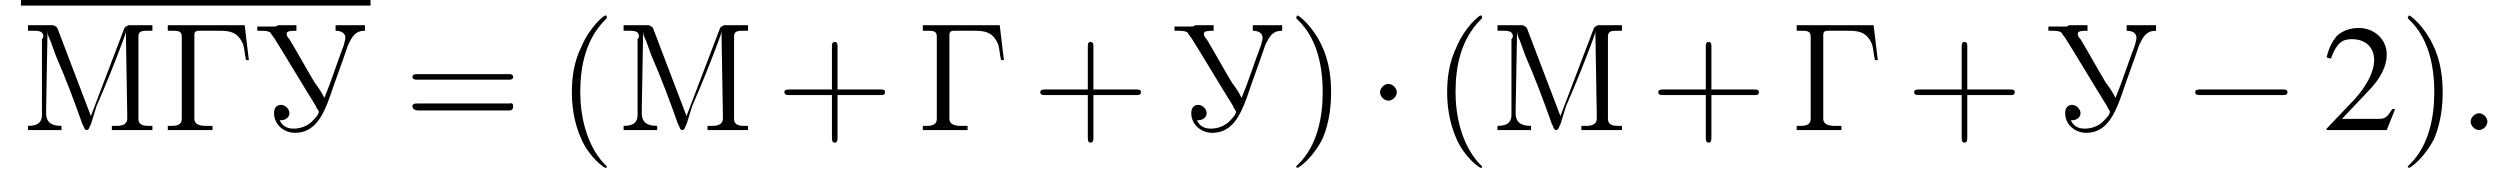
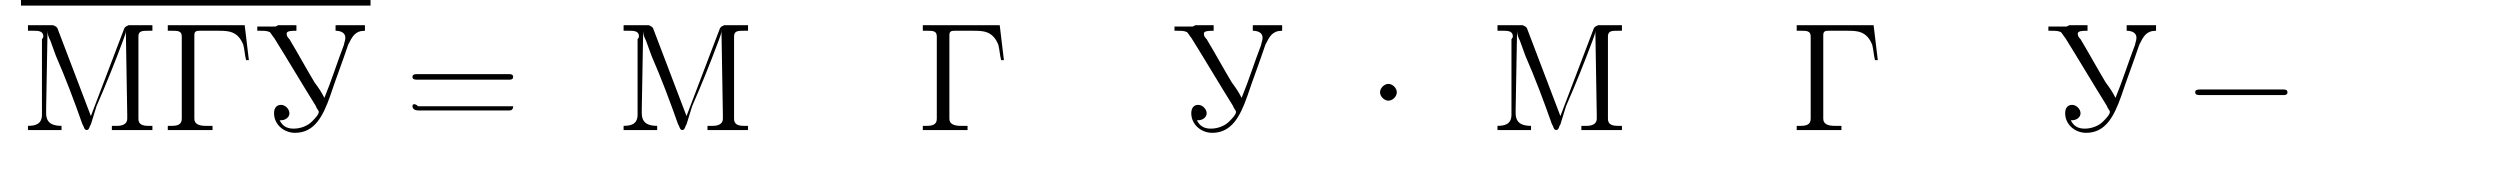
<svg xmlns="http://www.w3.org/2000/svg" xmlns:xlink="http://www.w3.org/1999/xlink" height="13.0pt" version="1.1" viewBox="147.2 73.0 178.8 13.0" width="178.8pt">
  <defs>
    <path d="M7.2 -2.5C7.3 -2.5 7.5 -2.5 7.5 -2.7S7.3 -2.9 7.2 -2.9H1.3C1.1 -2.9 0.9 -2.9 0.9 -2.7S1.1 -2.5 1.3 -2.5H7.2Z" id="g1-0" />
    <path d="M2.1 -2.7C2.1 -3 1.8 -3.3 1.5 -3.3S0.9 -3 0.9 -2.7S1.2 -2.1 1.5 -2.1S2.1 -2.4 2.1 -2.7Z" id="g1-1" />
-     <path d="M5.2 -1.5L5 -1.5C4.6 -0.9 4.5 -0.8 4 -0.8H1.4L3.2 -2.7C4.2 -3.7 4.6 -4.6 4.6 -5.4C4.6 -6.5 3.7 -7.3 2.6 -7.3C2 -7.3 1.4 -7.1 1 -6.7C0.7 -6.3 0.5 -6 0.3 -5.2L0.6 -5.1C1 -6.2 1.4 -6.5 2.1 -6.5C3.1 -6.5 3.7 -5.9 3.7 -5C3.7 -4.2 3.2 -3.2 2.3 -2.2L0.3 -0.1V0H4.6L5.2 -1.5Z" id="g3-50" />
    <use id="g11-50" xlink:href="#g3-50" />
-     <path d="M3.6 2.6C3.6 2.6 3.6 2.6 3.4 2.4C2.1 1 1.7 -1.1 1.7 -2.7C1.7 -4.6 2.1 -6.5 3.5 -7.9C3.6 -8 3.6 -8 3.6 -8C3.6 -8.1 3.6 -8.2 3.5 -8.2C3.4 -8.2 2.4 -7.4 1.8 -6C1.2 -4.8 1.1 -3.6 1.1 -2.7C1.1 -1.9 1.2 -0.6 1.8 0.7C2.4 2 3.4 2.7 3.5 2.7C3.6 2.7 3.6 2.7 3.6 2.6Z" id="g12-40" />
-     <path d="M3.1 -2.7C3.1 -3.6 3 -4.9 2.4 -6.1C1.8 -7.4 0.8 -8.2 0.7 -8.2C0.7 -8.2 0.6 -8.1 0.6 -8C0.6 -8 0.6 -8 0.8 -7.8C1.9 -6.7 2.5 -5 2.5 -2.7C2.5 -0.9 2.1 1.1 0.8 2.4C0.6 2.6 0.6 2.6 0.6 2.6C0.6 2.7 0.7 2.7 0.7 2.7C0.8 2.7 1.8 2 2.5 0.6C3 -0.6 3.1 -1.8 3.1 -2.7Z" id="g12-41" />
-     <path d="M4.4 -2.5H7.5C7.6 -2.5 7.8 -2.5 7.8 -2.7S7.6 -2.9 7.5 -2.9H4.4V-6C4.4 -6.1 4.4 -6.3 4.2 -6.3S4 -6.1 4 -6V-2.9H1C0.8 -2.9 0.6 -2.9 0.6 -2.7S0.8 -2.5 1 -2.5H4V0.5C4 0.7 4 0.9 4.2 0.9S4.4 0.7 4.4 0.5V-2.5Z" id="g12-43" />
-     <path d="M7.5 -3.6C7.6 -3.6 7.8 -3.6 7.8 -3.8S7.6 -4 7.5 -4H1C0.8 -4 0.6 -4 0.6 -3.8S0.8 -3.6 1 -3.6H7.5ZM7.5 -1.4C7.6 -1.4 7.8 -1.4 7.8 -1.7S7.6 -1.9 7.5 -1.9H1C0.8 -1.9 0.6 -1.9 0.6 -1.7S0.8 -1.4 1 -1.4H7.5Z" id="g12-61" />
+     <path d="M7.5 -3.6C7.6 -3.6 7.8 -3.6 7.8 -3.8S7.6 -4 7.5 -4H1C0.8 -4 0.6 -4 0.6 -3.8S0.8 -3.6 1 -3.6H7.5ZM7.5 -1.4C7.6 -1.4 7.8 -1.4 7.8 -1.7H1C0.8 -1.9 0.6 -1.9 0.6 -1.7S0.8 -1.4 1 -1.4H7.5Z" id="g12-61" />
    <path d="M0.5 -7.5V-7.1H0.8C1.2 -7.1 1.5 -7.1 1.5 -6.7C1.5 -6.6 1.5 -6.6 1.5 -6.5V-0.8C1.5 -0.4 1.2 -0.3 0.8 -0.3C0.7 -0.3 0.6 -0.3 0.5 -0.3V0H1.7L2 0H3.7V-0.3H3.2C2.8 -0.3 2.4 -0.4 2.4 -0.8V-6.8C2.4 -7.1 2.6 -7.1 2.8 -7.1H4.1C4.8 -7.1 5.5 -7.1 5.9 -6.1C6 -5.7 6 -5.4 6.1 -5H6.3L6 -7.5H0.5Z" id="g13-195" />
    <path d="M0.5 -7.5V-7.1C0.6 -7.1 0.7 -7.1 0.9 -7.1C1.2 -7.1 1.6 -7.1 1.6 -6.7C1.6 -6.6 1.5 -6.5 1.5 -6.5V-1.1C1.5 -0.4 1 -0.3 0.5 -0.3V0H2.9V-0.3C2.4 -0.3 1.8 -0.4 1.8 -1.2C1.8 -1.3 1.8 -1.4 1.8 -1.5L1.9 -7.1C1.9 -6.8 2 -6.6 2.1 -6.4L2.5 -5.3C3.2 -3.7 3.8 -2.1 4.4 -0.4C4.5 -0.3 4.5 0 4.7 0C4.9 0 4.9 -0.3 5 -0.4L5.4 -1.7C6.1 -3.3 6.7 -4.8 7.3 -6.4C7.4 -6.7 7.5 -6.9 7.5 -7.1L7.6 -1.1C7.6 -1 7.6 -0.9 7.6 -0.8C7.6 -0.4 7.2 -0.3 6.9 -0.3C6.8 -0.3 6.6 -0.3 6.5 -0.3V0H7.7L8 0H9.4V-0.3C9.3 -0.3 9.2 -0.3 9.1 -0.3C8.7 -0.3 8.4 -0.4 8.4 -0.8C8.4 -0.8 8.4 -0.9 8.4 -1V-6.7C8.4 -7.1 8.7 -7.1 9.1 -7.1C9.2 -7.1 9.3 -7.1 9.4 -7.1V-7.5H7.7L7.5 -7.4L7.4 -7.3L5 -1L2.6 -7.3L2.5 -7.4L2.3 -7.5H0.5Z" id="g13-204" />
    <path d="M0.2 -7.4V-7.1H0.4C0.7 -7.1 0.9 -7.1 1.1 -7C1.2 -6.9 1.3 -6.7 1.4 -6.6C2.4 -5 3.4 -3.3 4.4 -1.7C4.4 -1.6 4.6 -1.4 4.6 -1.3C4.6 -1.1 4.3 -0.8 4.1 -0.6C3.8 -0.3 3.3 -0.1 2.8 -0.1S2 -0.3 1.8 -0.7C1.8 -0.7 1.9 -0.7 1.9 -0.7C2.2 -0.7 2.5 -0.9 2.5 -1.2C2.5 -1.5 2.2 -1.8 1.9 -1.8C1.6 -1.8 1.4 -1.6 1.4 -1.2C1.4 -0.4 2.1 0.2 2.9 0.2C4.3 0.2 4.9 -1 5.4 -2.4C5.8 -3.6 6.3 -4.9 6.7 -6.1C7 -6.7 7.2 -7.1 7.9 -7.1V-7.5H5.8V-7.1C6.1 -7.1 6.5 -7 6.5 -6.6V-6.6C6.5 -6.4 6.4 -6.2 6.4 -6.1C5.9 -4.8 5.5 -3.5 5 -2.3H5C4.8 -2.7 4.6 -3 4.3 -3.4C3.7 -4.4 3.1 -5.5 2.5 -6.5C2.4 -6.6 2.3 -6.7 2.3 -6.9V-6.9C2.3 -7.1 2.7 -7.1 3 -7.1V-7.5H1.7L1.5 -7.4H0.2Z" id="g13-211" />
-     <path d="M2.1 -0.6C2.1 -0.9 1.8 -1.2 1.5 -1.2S0.9 -0.9 0.9 -0.6S1.2 0 1.5 0S2.1 -0.3 2.1 -0.6Z" id="g7-58" />
  </defs>
  <g id="page1">
    <rect height="0.4" width="25" x="148.7" y="73" />
    <use x="148.7" xlink:href="#g13-204" y="82.3" />
    <use x="158.7" xlink:href="#g13-195" y="82.3" />
    <use x="165.4" xlink:href="#g13-211" y="82.3" />
    <use x="176.1" xlink:href="#g12-61" y="82.3" />
    <use x="187" xlink:href="#g12-40" y="82.3" />
    <use x="191.3" xlink:href="#g13-204" y="82.3" />
    <use x="202.7" xlink:href="#g12-43" y="82.3" />
    <use x="212.7" xlink:href="#g13-195" y="82.3" />
    <use x="221" xlink:href="#g12-43" y="82.3" />
    <use x="231" xlink:href="#g13-211" y="82.3" />
    <use x="239.3" xlink:href="#g12-41" y="82.3" />
    <use x="245" xlink:href="#g1-1" y="82.3" />
    <use x="249.6" xlink:href="#g12-40" y="82.3" />
    <use x="253.8" xlink:href="#g13-204" y="82.3" />
    <use x="265.2" xlink:href="#g12-43" y="82.3" />
    <use x="275.2" xlink:href="#g13-195" y="82.3" />
    <use x="283.5" xlink:href="#g12-43" y="82.3" />
    <use x="293.5" xlink:href="#g13-211" y="82.3" />
    <use x="303.3" xlink:href="#g1-0" y="82.3" />
    <use x="313.3" xlink:href="#g11-50" y="82.3" />
    <use x="318.8" xlink:href="#g12-41" y="82.3" />
    <use x="323" xlink:href="#g7-58" y="82.3" />
  </g>
</svg>